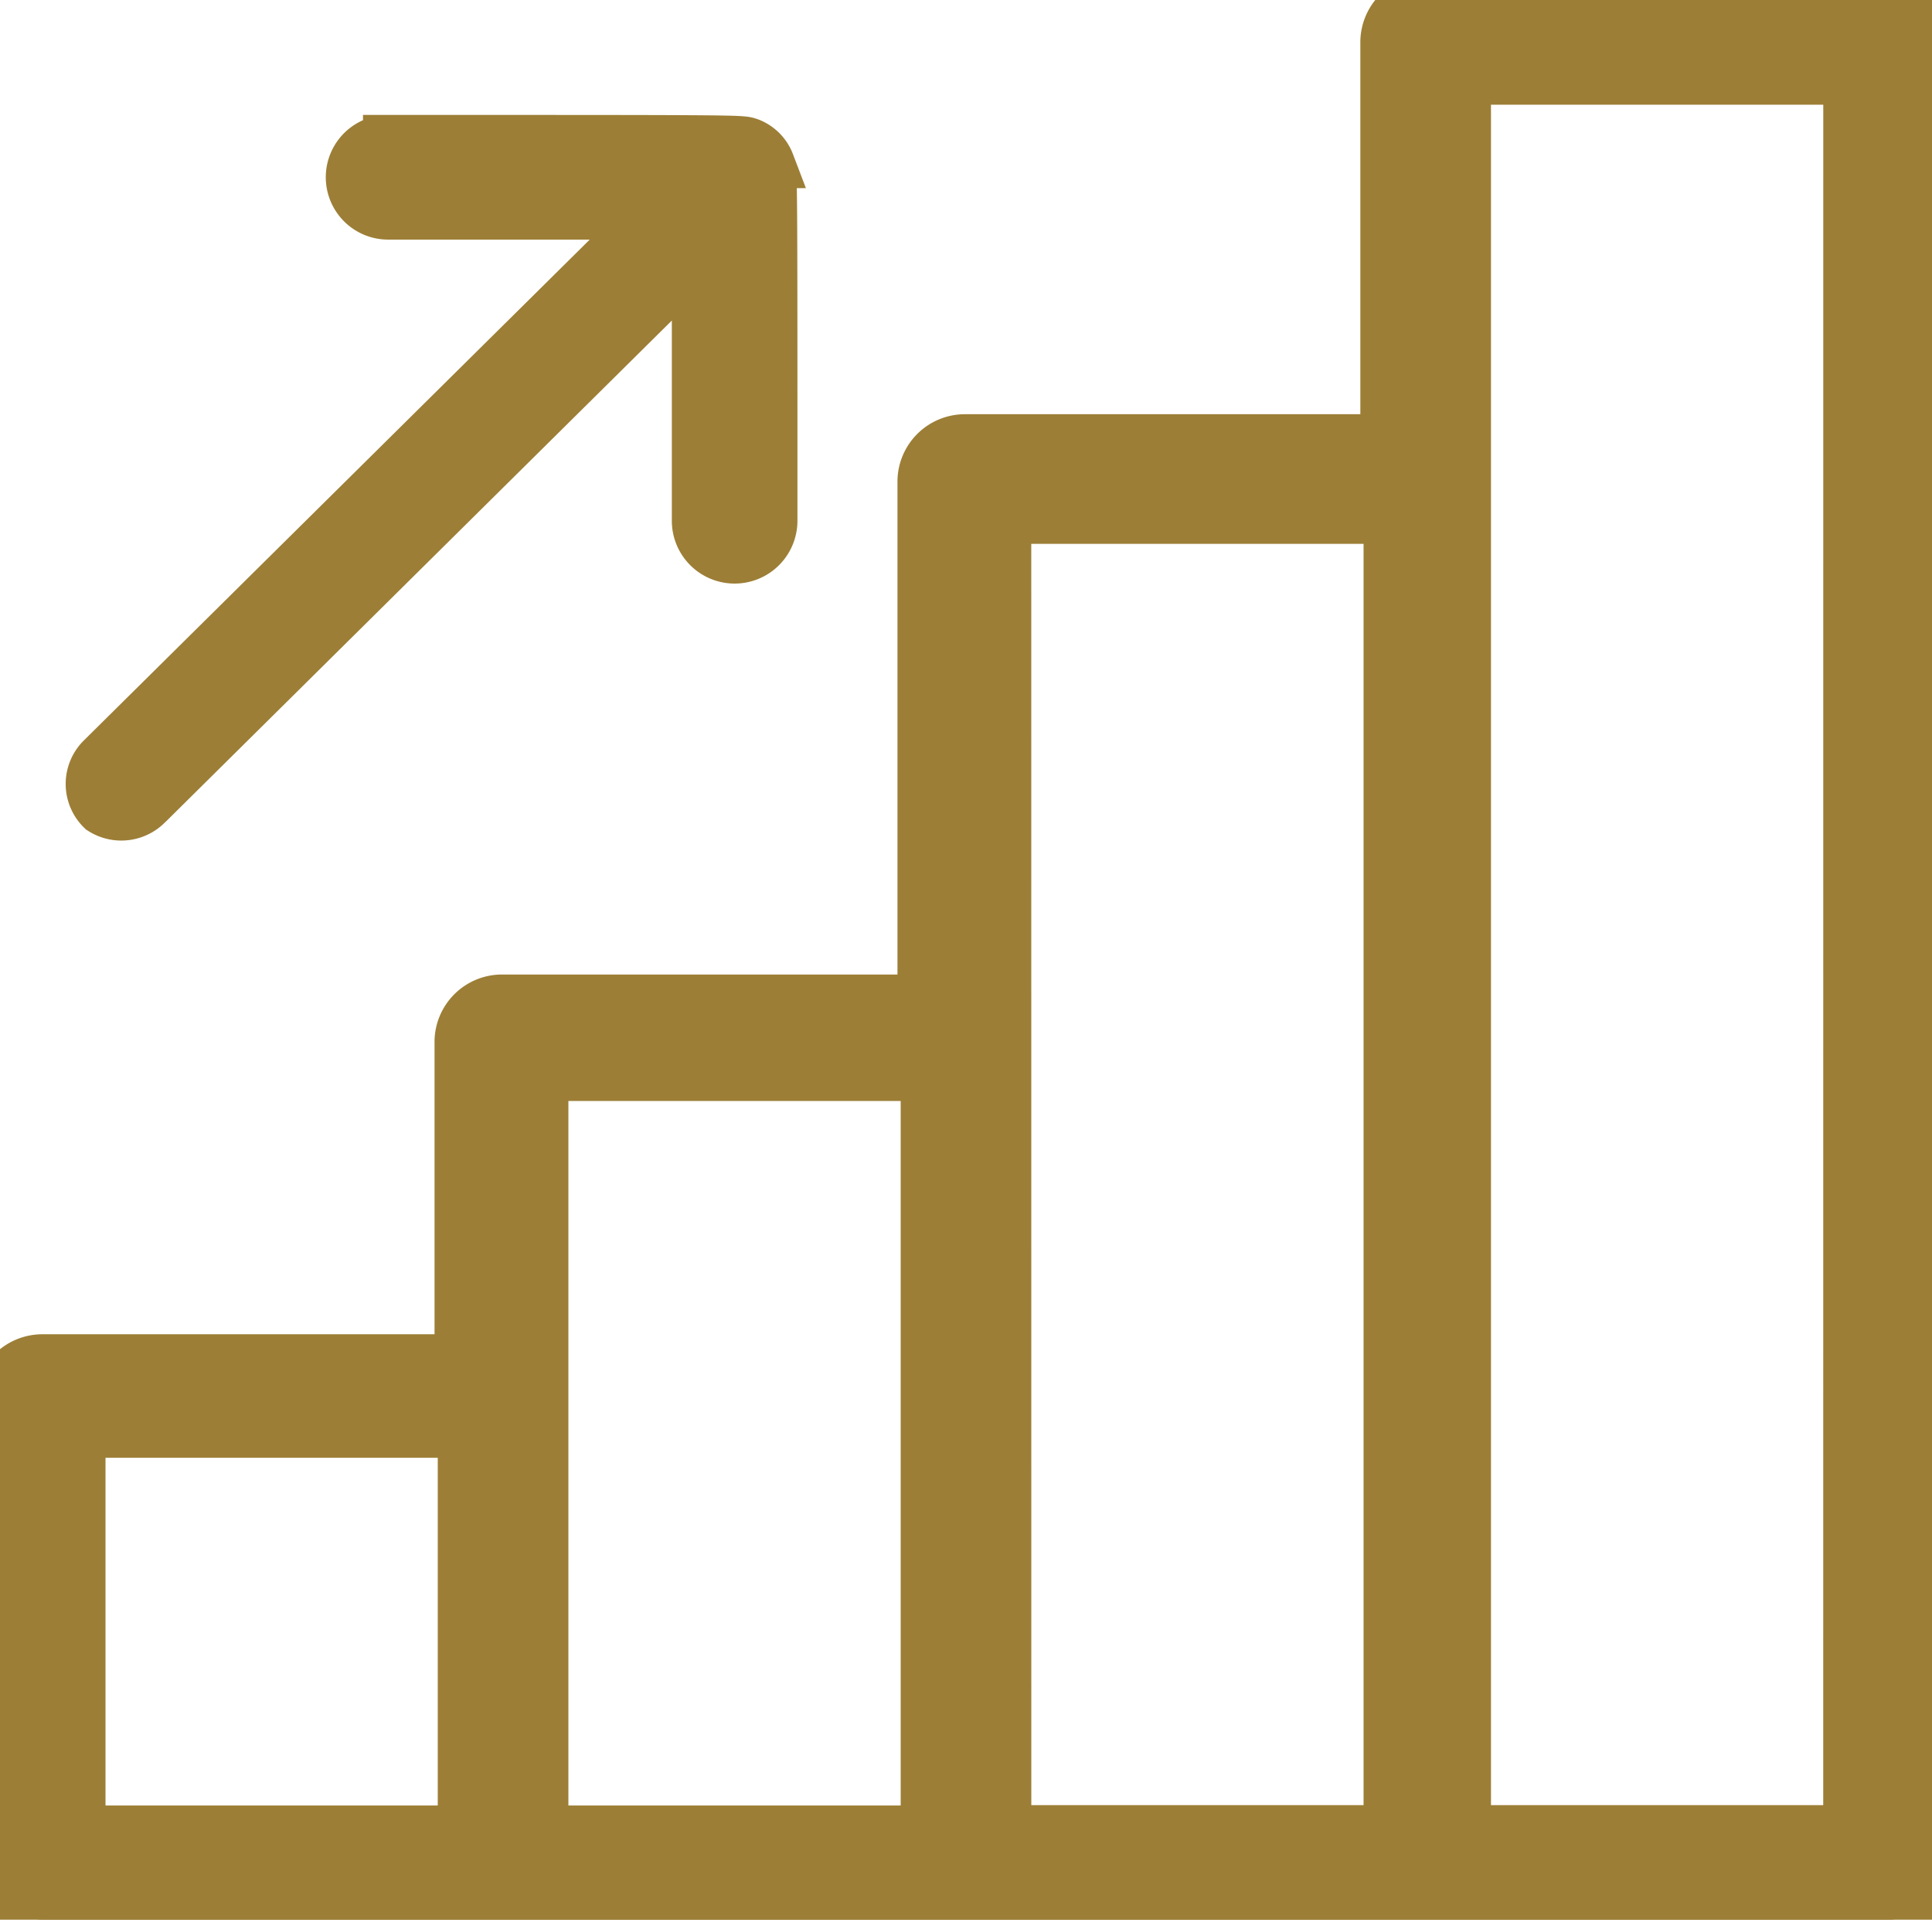
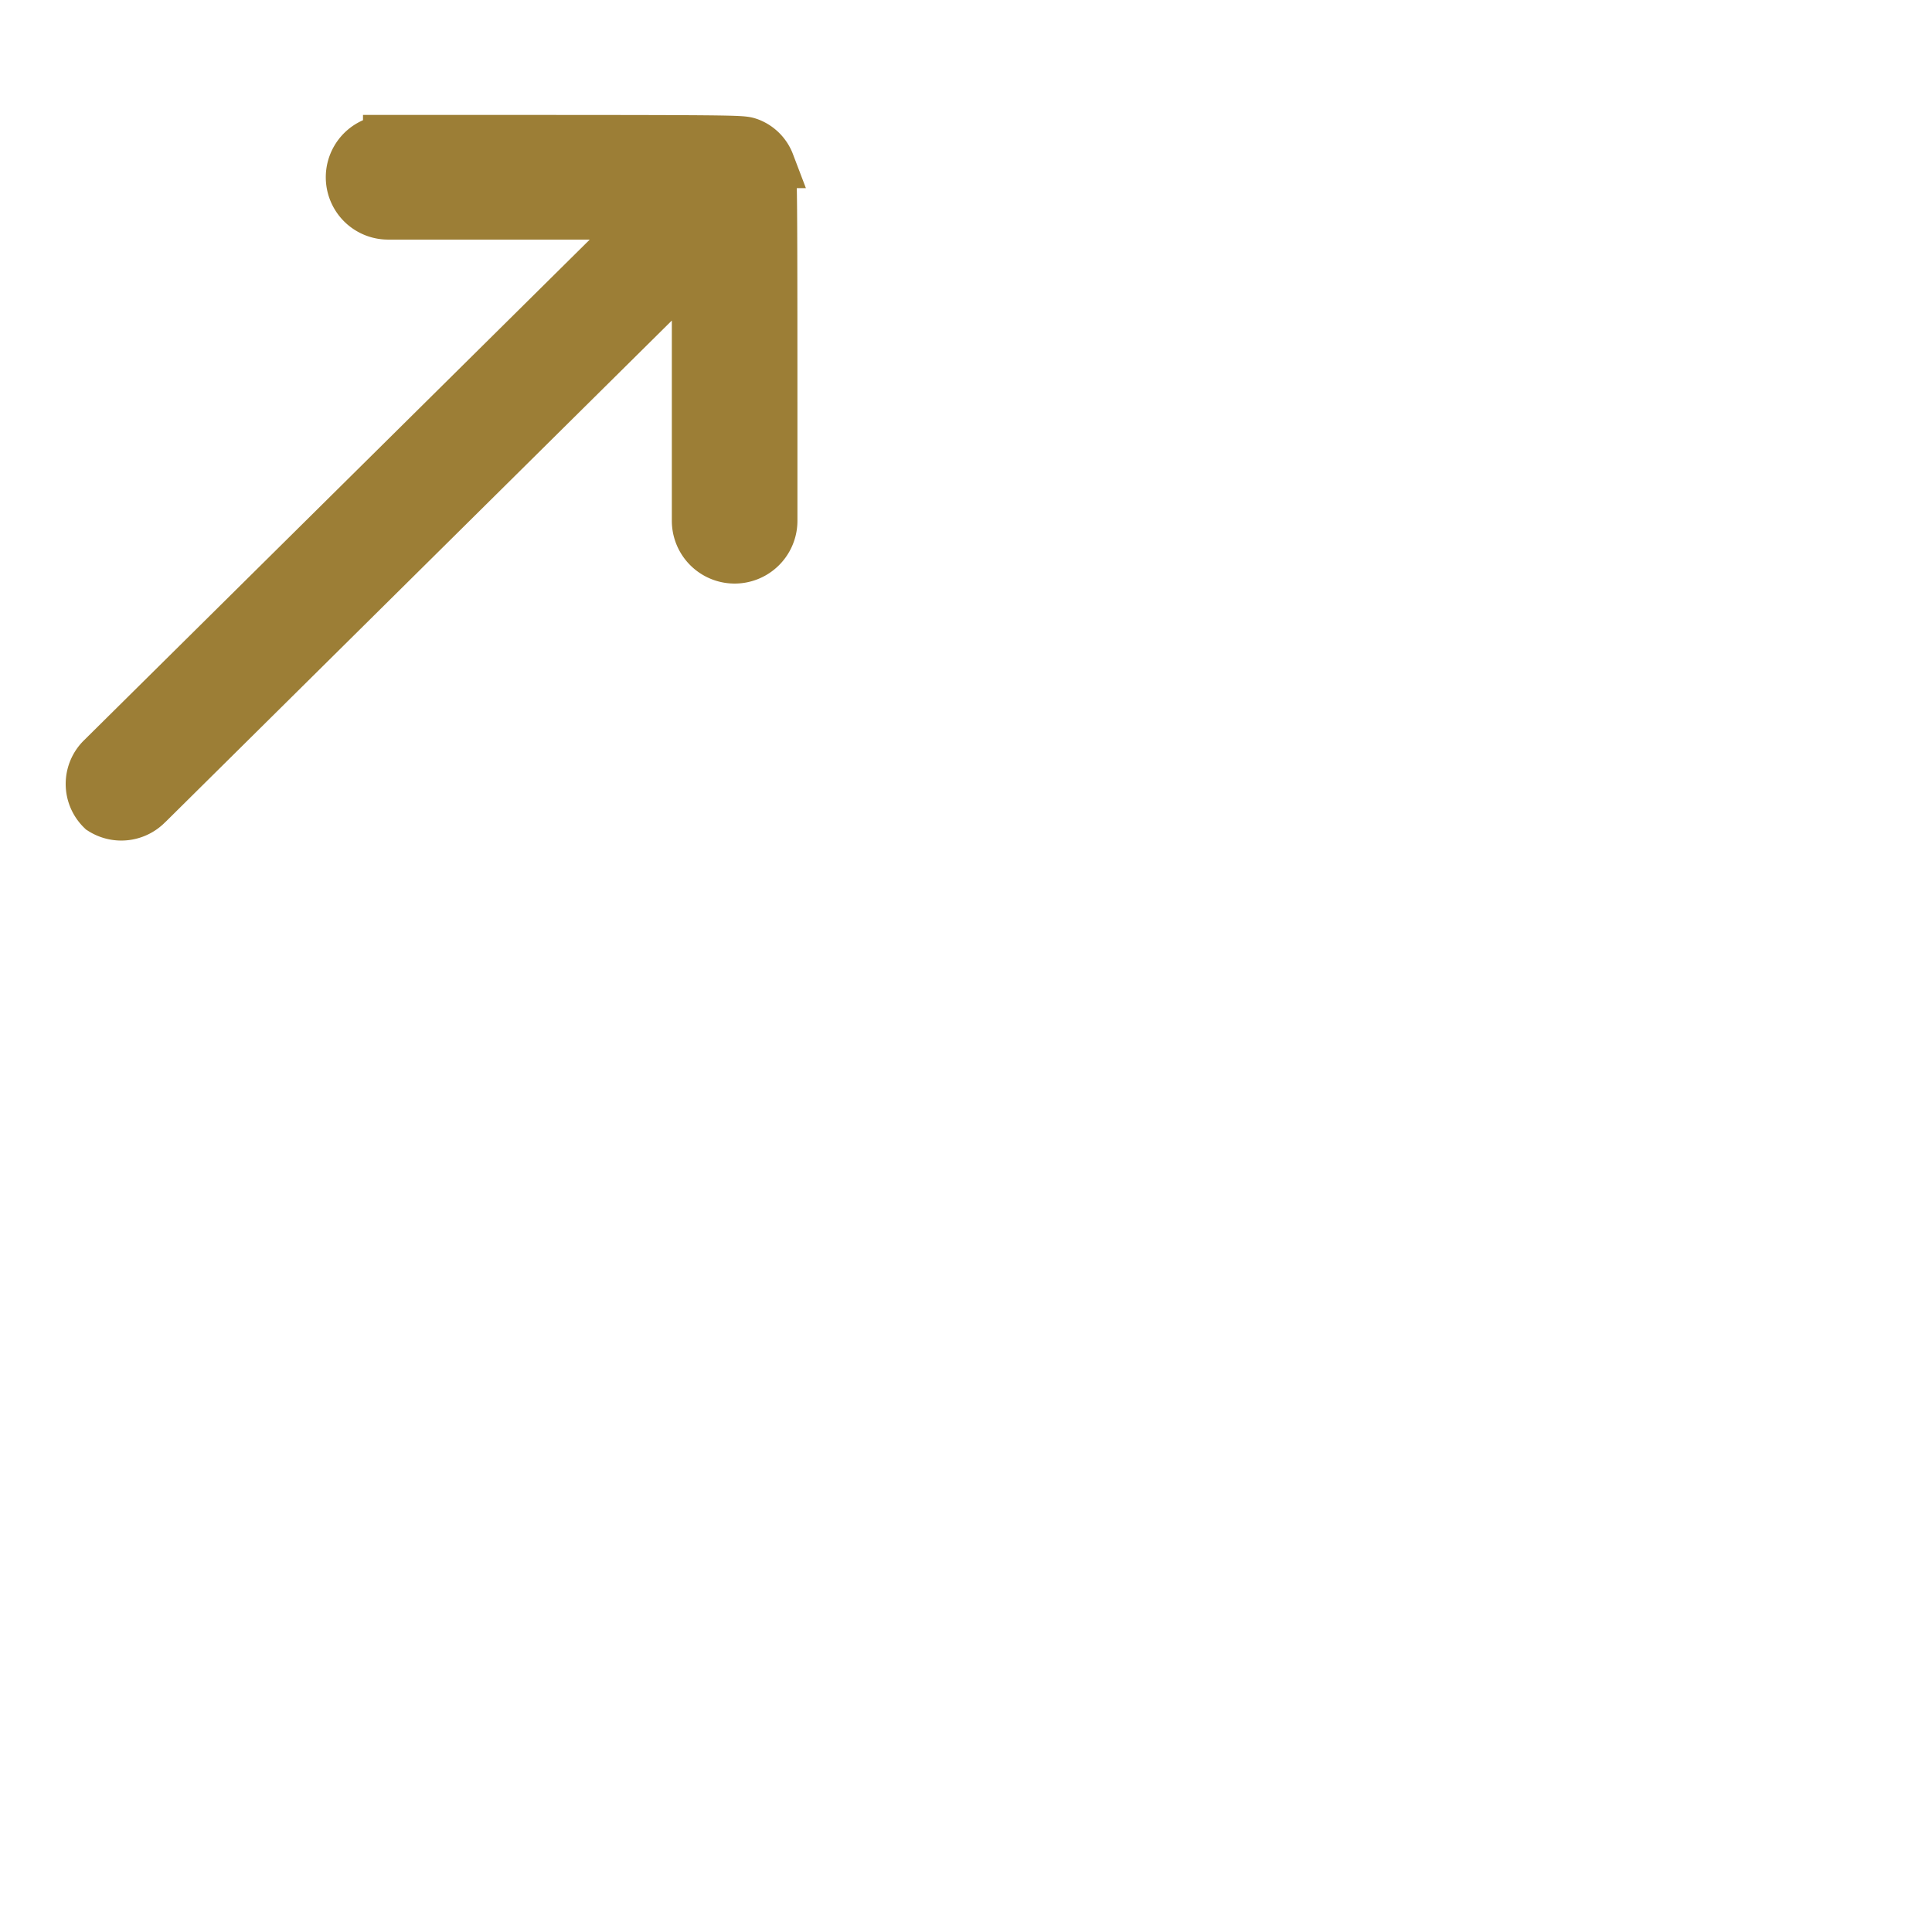
<svg xmlns="http://www.w3.org/2000/svg" id="Grupo_29" data-name="Grupo 29" width="38.454" height="38.202" viewBox="0 0 38.454 38.202">
  <defs>
    <clipPath id="clip-path">
      <rect id="Retângulo_105" data-name="Retângulo 105" width="38.454" height="38.202" fill="#9c7e36" stroke="#9c7e36" stroke-width="1" />
    </clipPath>
  </defs>
  <g id="Grupo_28" data-name="Grupo 28" transform="translate(0 0)" clip-path="url(#clip-path)">
-     <path id="Caminho_40" data-name="Caminho 40" d="M37.622,0H28.408a.843.843,0,0,0-.832.824V8.743H19.195a.843.843,0,0,0-.832.824V19.893H9.981a.843.843,0,0,0-.832.824v6.335H.832A.843.843,0,0,0,0,27.876v9.5a.843.843,0,0,0,.832.824h36.79a.843.843,0,0,0,.832-.824V.824A.945.945,0,0,0,37.622,0M1.6,28.509H9.213v7.919H1.6Zm9.213-7.1h7.614V36.428H10.813Zm9.213-11.087h7.614v26.1H20.027Zm16.763,26.1H29.176V1.584H36.79Z" transform="translate(0 0)" fill="#9c7e36" stroke="#9c7e36" stroke-width="1" />
    <path id="Caminho_41" data-name="Caminho 41" d="M3.989,17.613,14.918,6.792v5.183a.748.748,0,0,0,1.5,0c0-7.176,0-6.948-.057-7.119a.691.691,0,0,0-.4-.4c-.173-.057,0-.057-7.19-.057a.74.74,0,1,0,0,1.481H14L3.069,16.7a.717.717,0,0,0,0,1.025.727.727,0,0,0,.92-.114" transform="translate(-1.046 -1.612)" fill="#9c7e36" stroke="#9c7e36" stroke-width="1" />
  </g>
</svg>